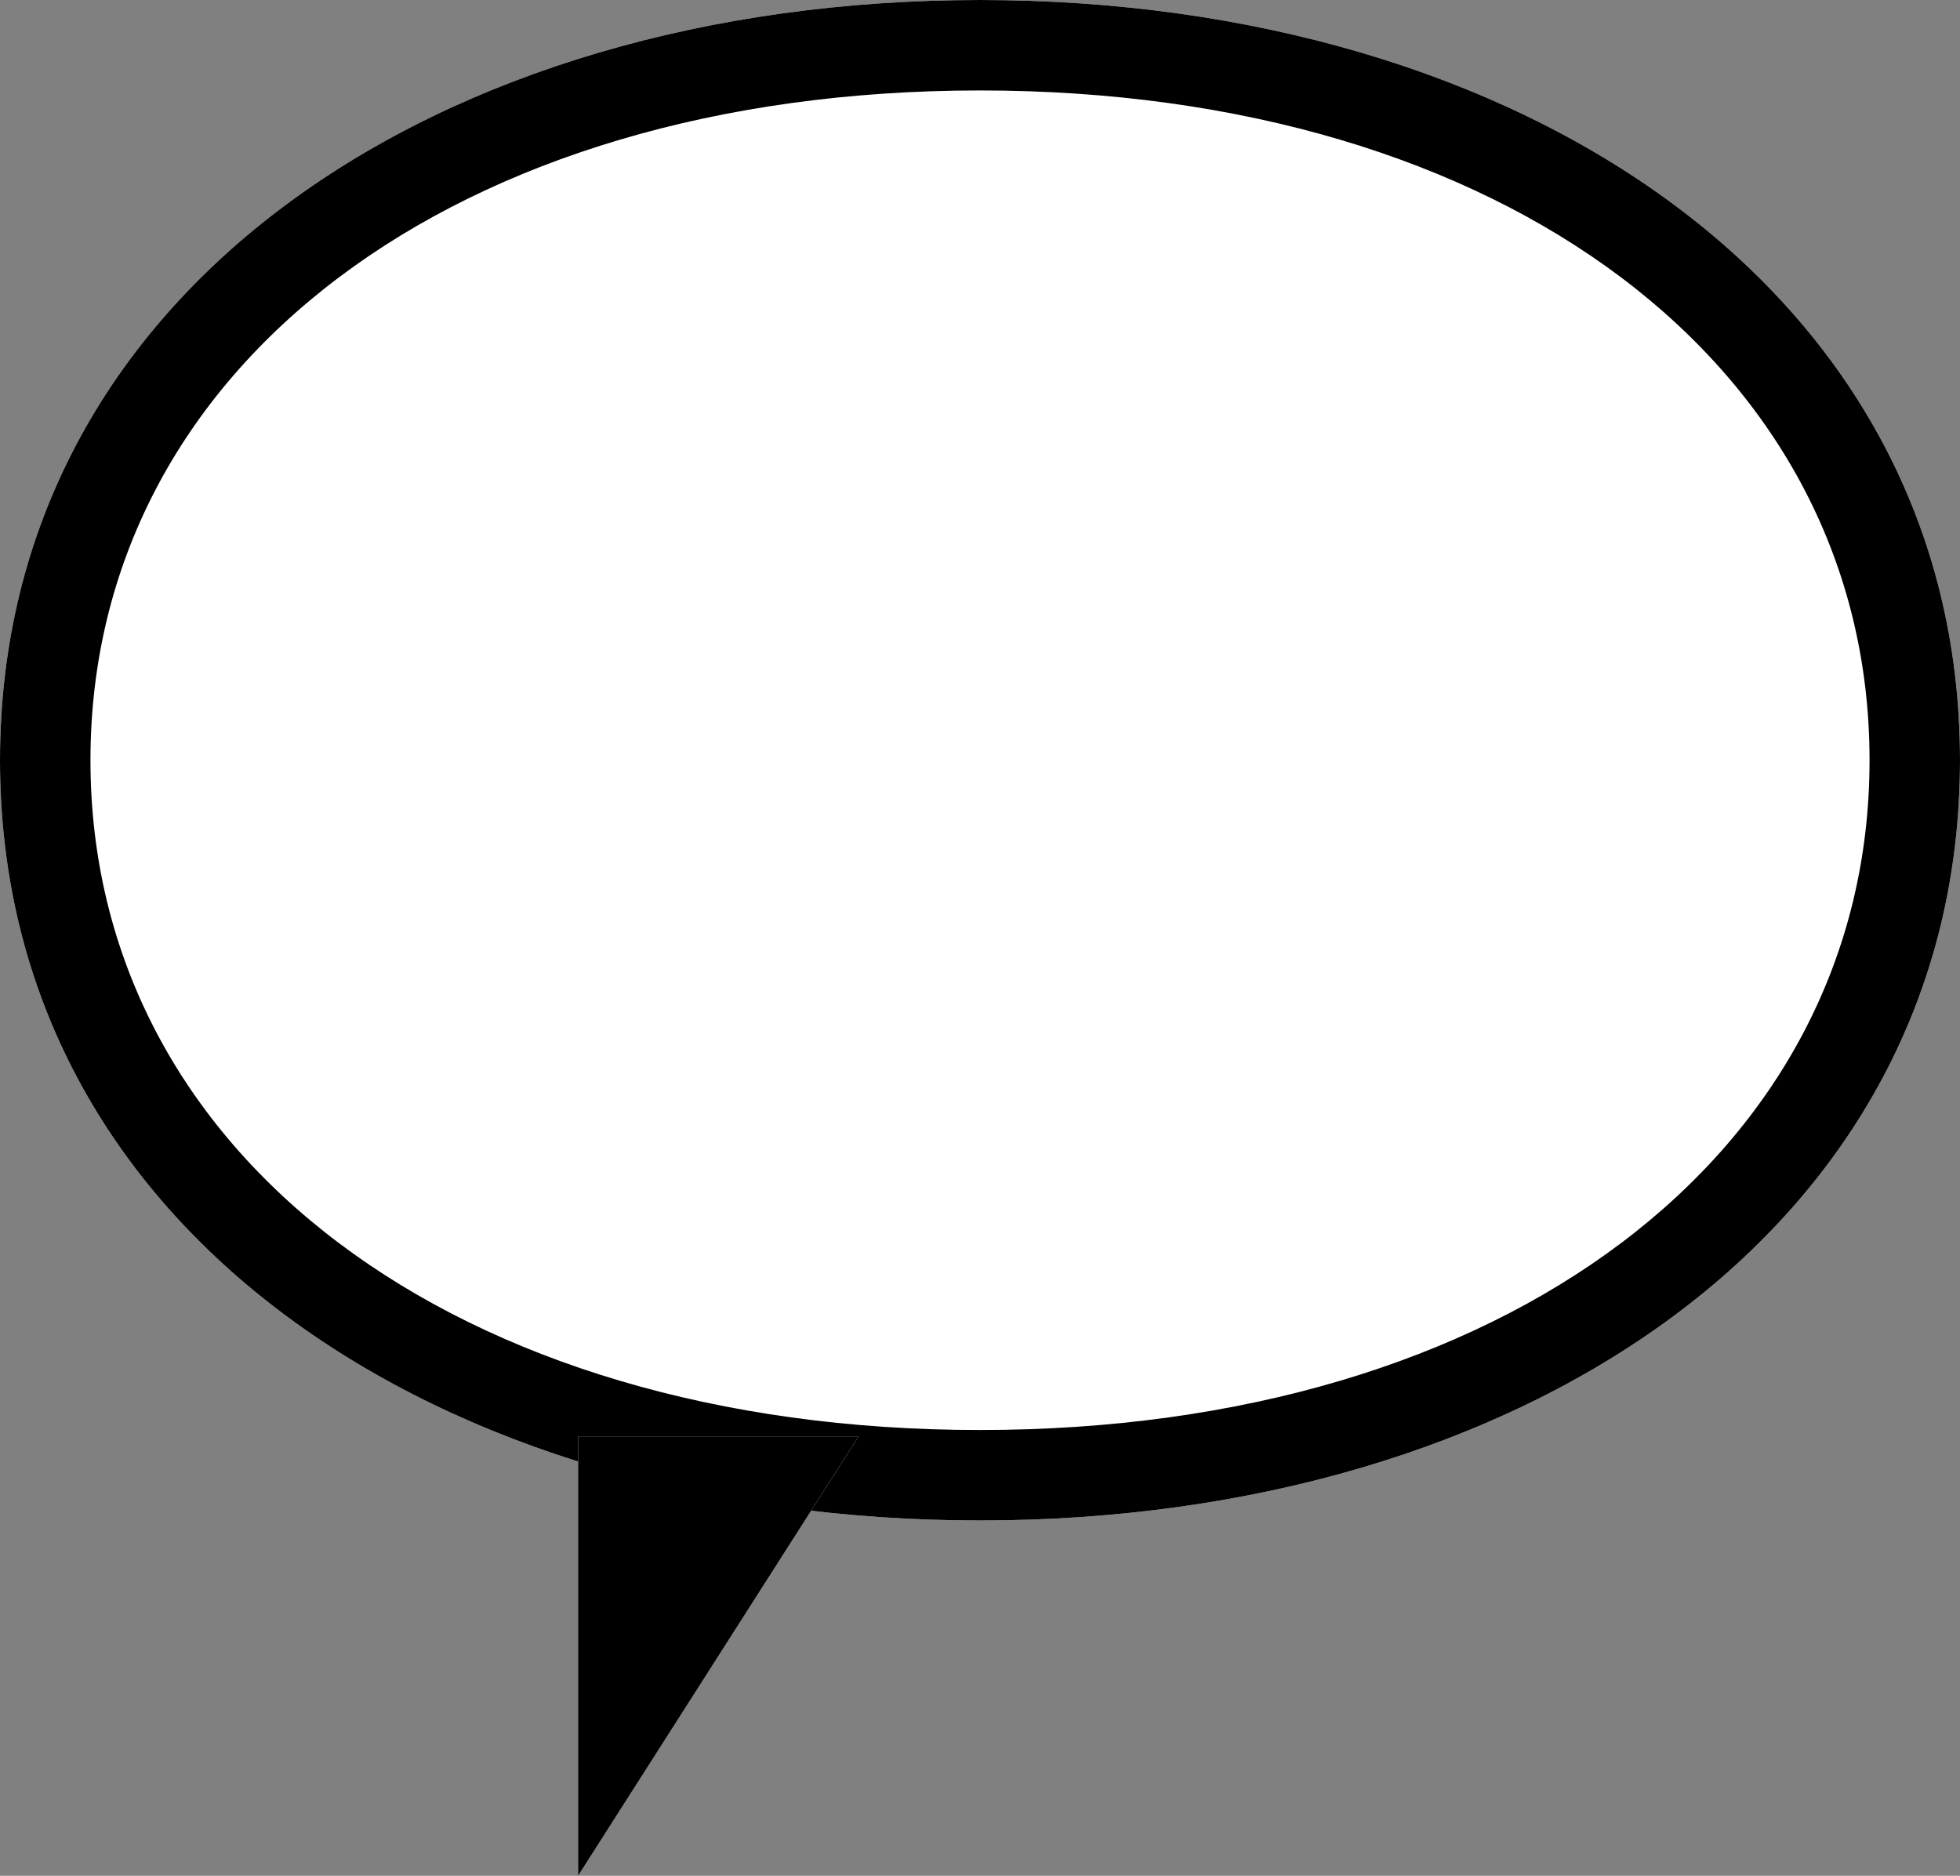
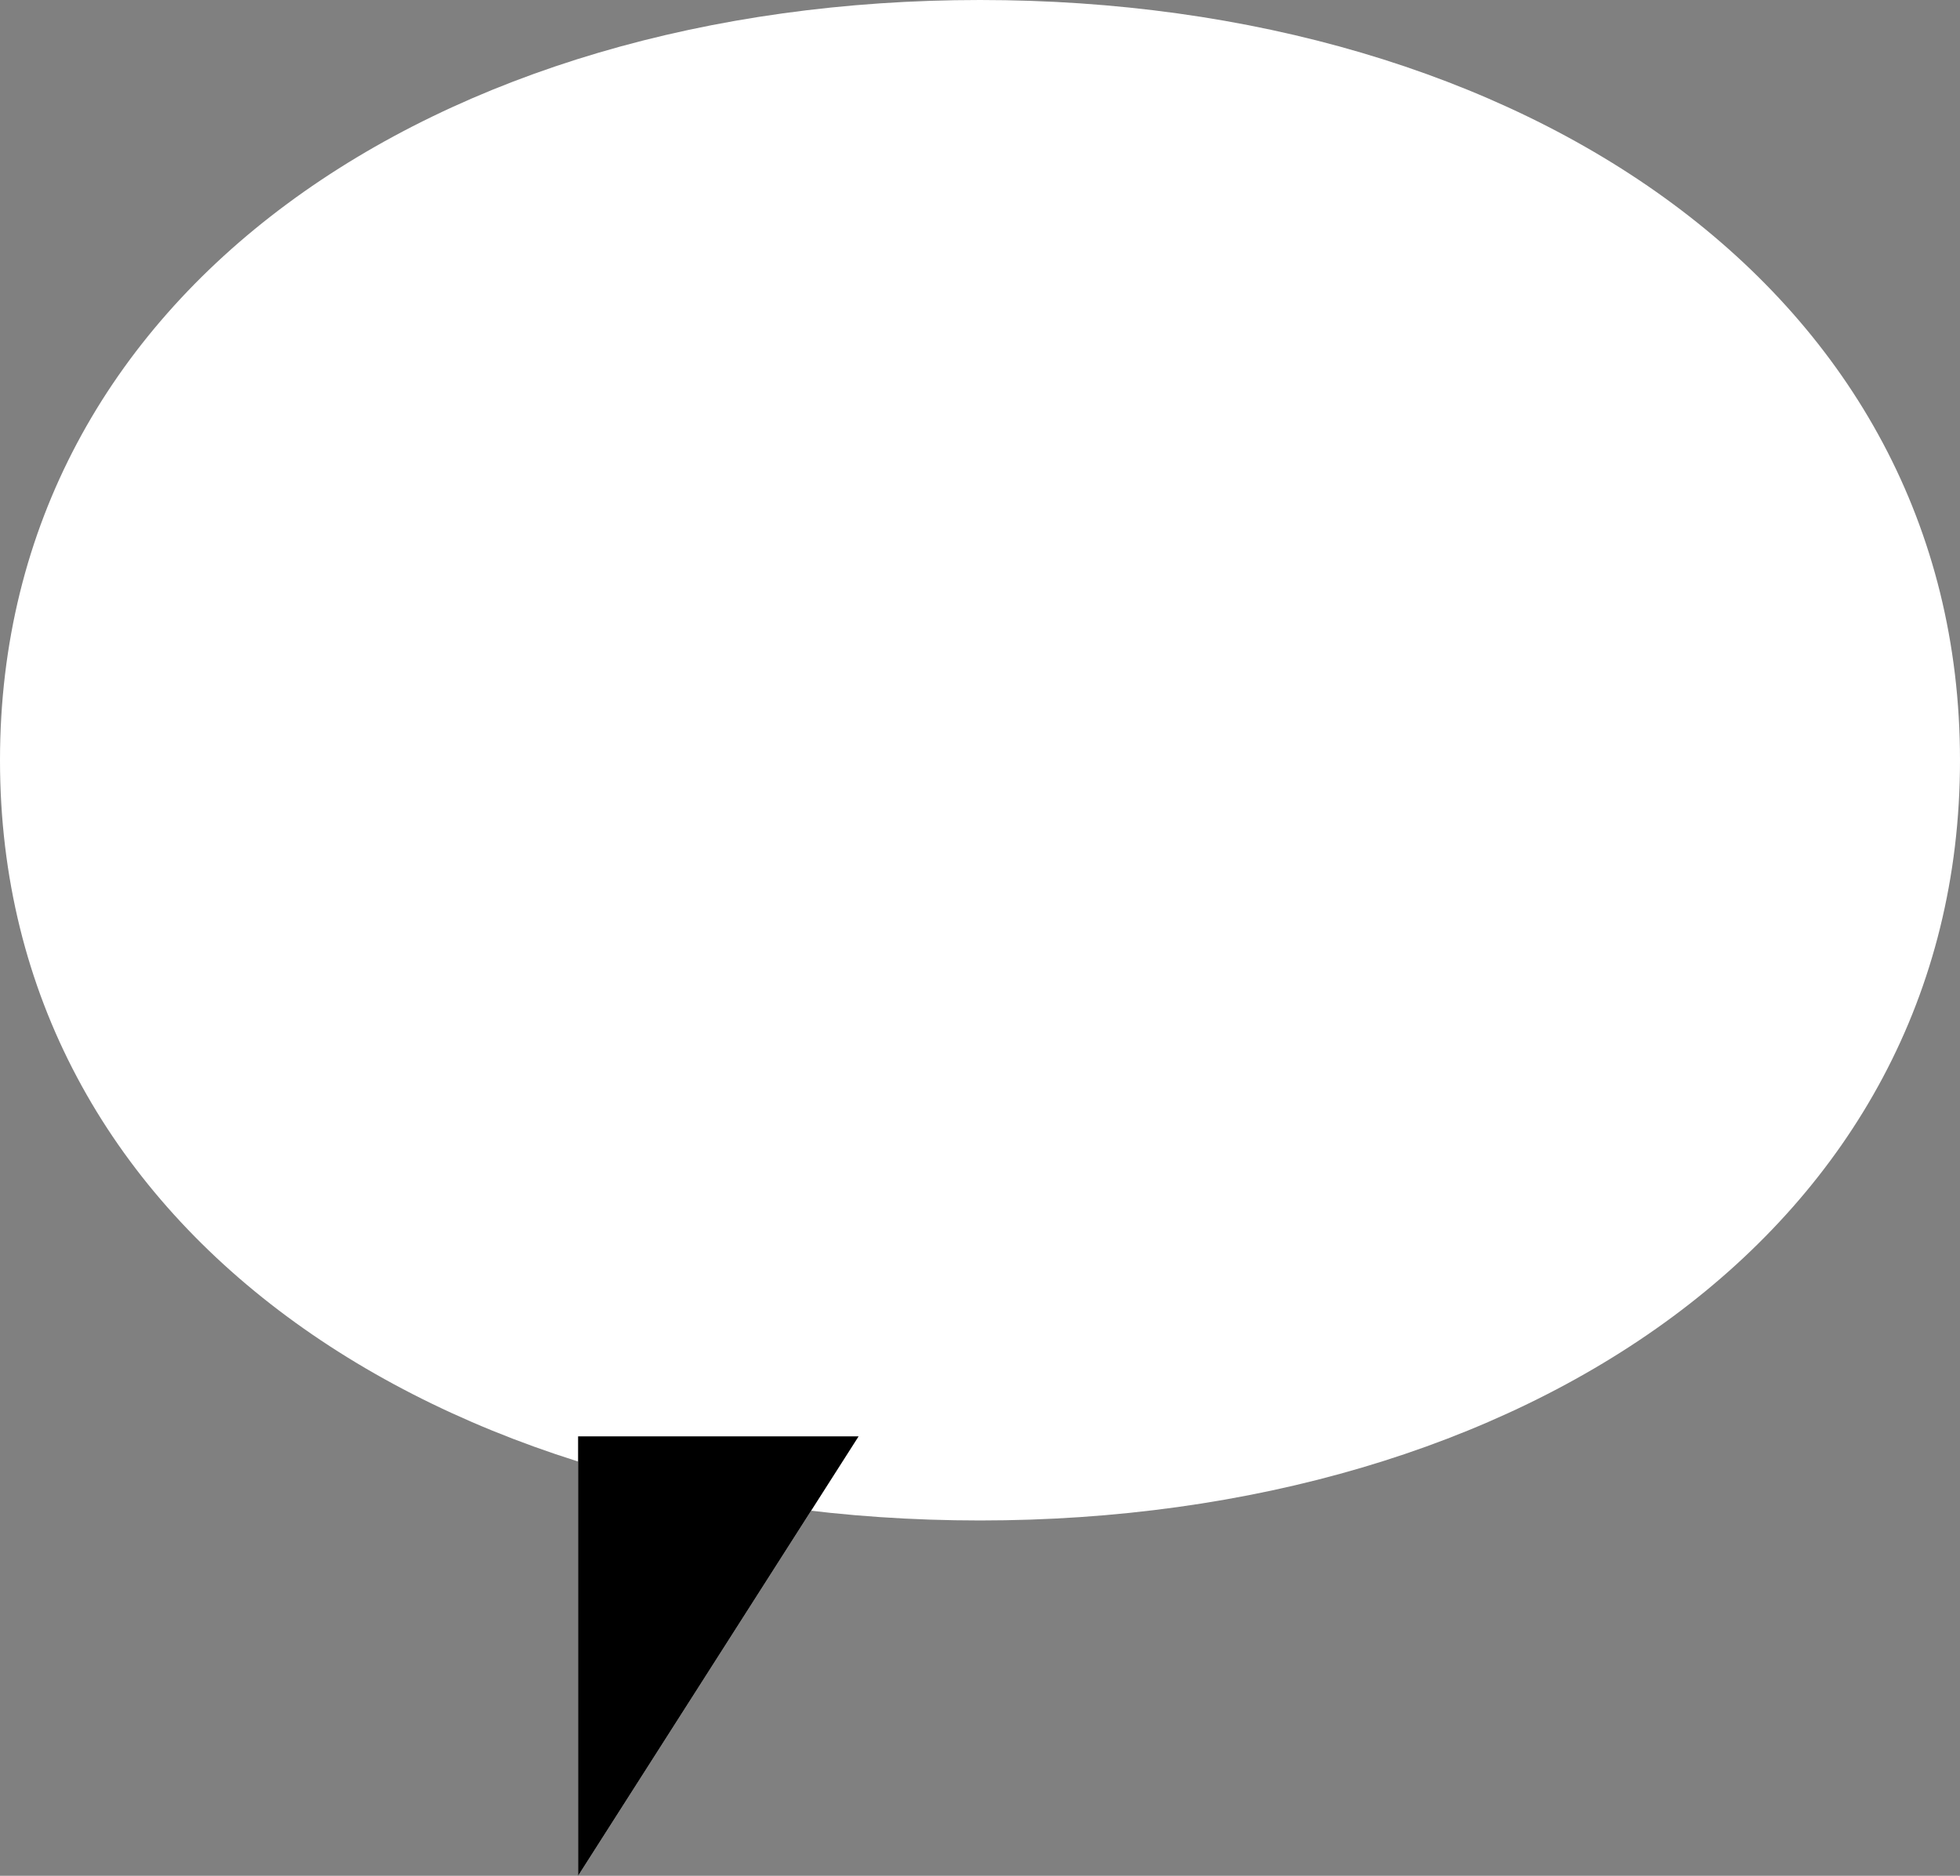
<svg xmlns="http://www.w3.org/2000/svg" id="_レイヤー_2" viewBox="0 0 232.347 222.378">
  <rect x="0" y="0" width="232.347" height="222.378" fill="#808080" stroke="none" />
  <defs>
    <style>.cls-1{fill:#fff;}</style>
  </defs>
  <g id="_レイヤー_2-2">
    <path class="cls-1" d="M232.347,90.127c0,55.697-52.013,90.127-116.173,90.127S0,145.824,0,90.127,52.013,0,116.173,0s116.173,34.429,116.173,90.127Z" />
-     <path d="M116.173,10.723c62.088,0,105.451,32.652,105.451,79.404s-43.363,79.404-105.451,79.404S10.723,136.879,10.723,90.127,54.085,10.723,116.173,10.723M116.173,0C52.013,0,0,34.429,0,90.127s52.013,90.126,116.173,90.126,116.173-34.429,116.173-90.126S180.334,0,116.173,0h0Z" />
    <polygon class="cls-1" points="68.53 222.378 68.53 170.28 101.785 170.28 68.53 222.378" />
    <polygon points="101.784 170.28 68.53 170.28 68.53 222.378 101.784 170.28 101.784 170.28" />
  </g>
</svg>